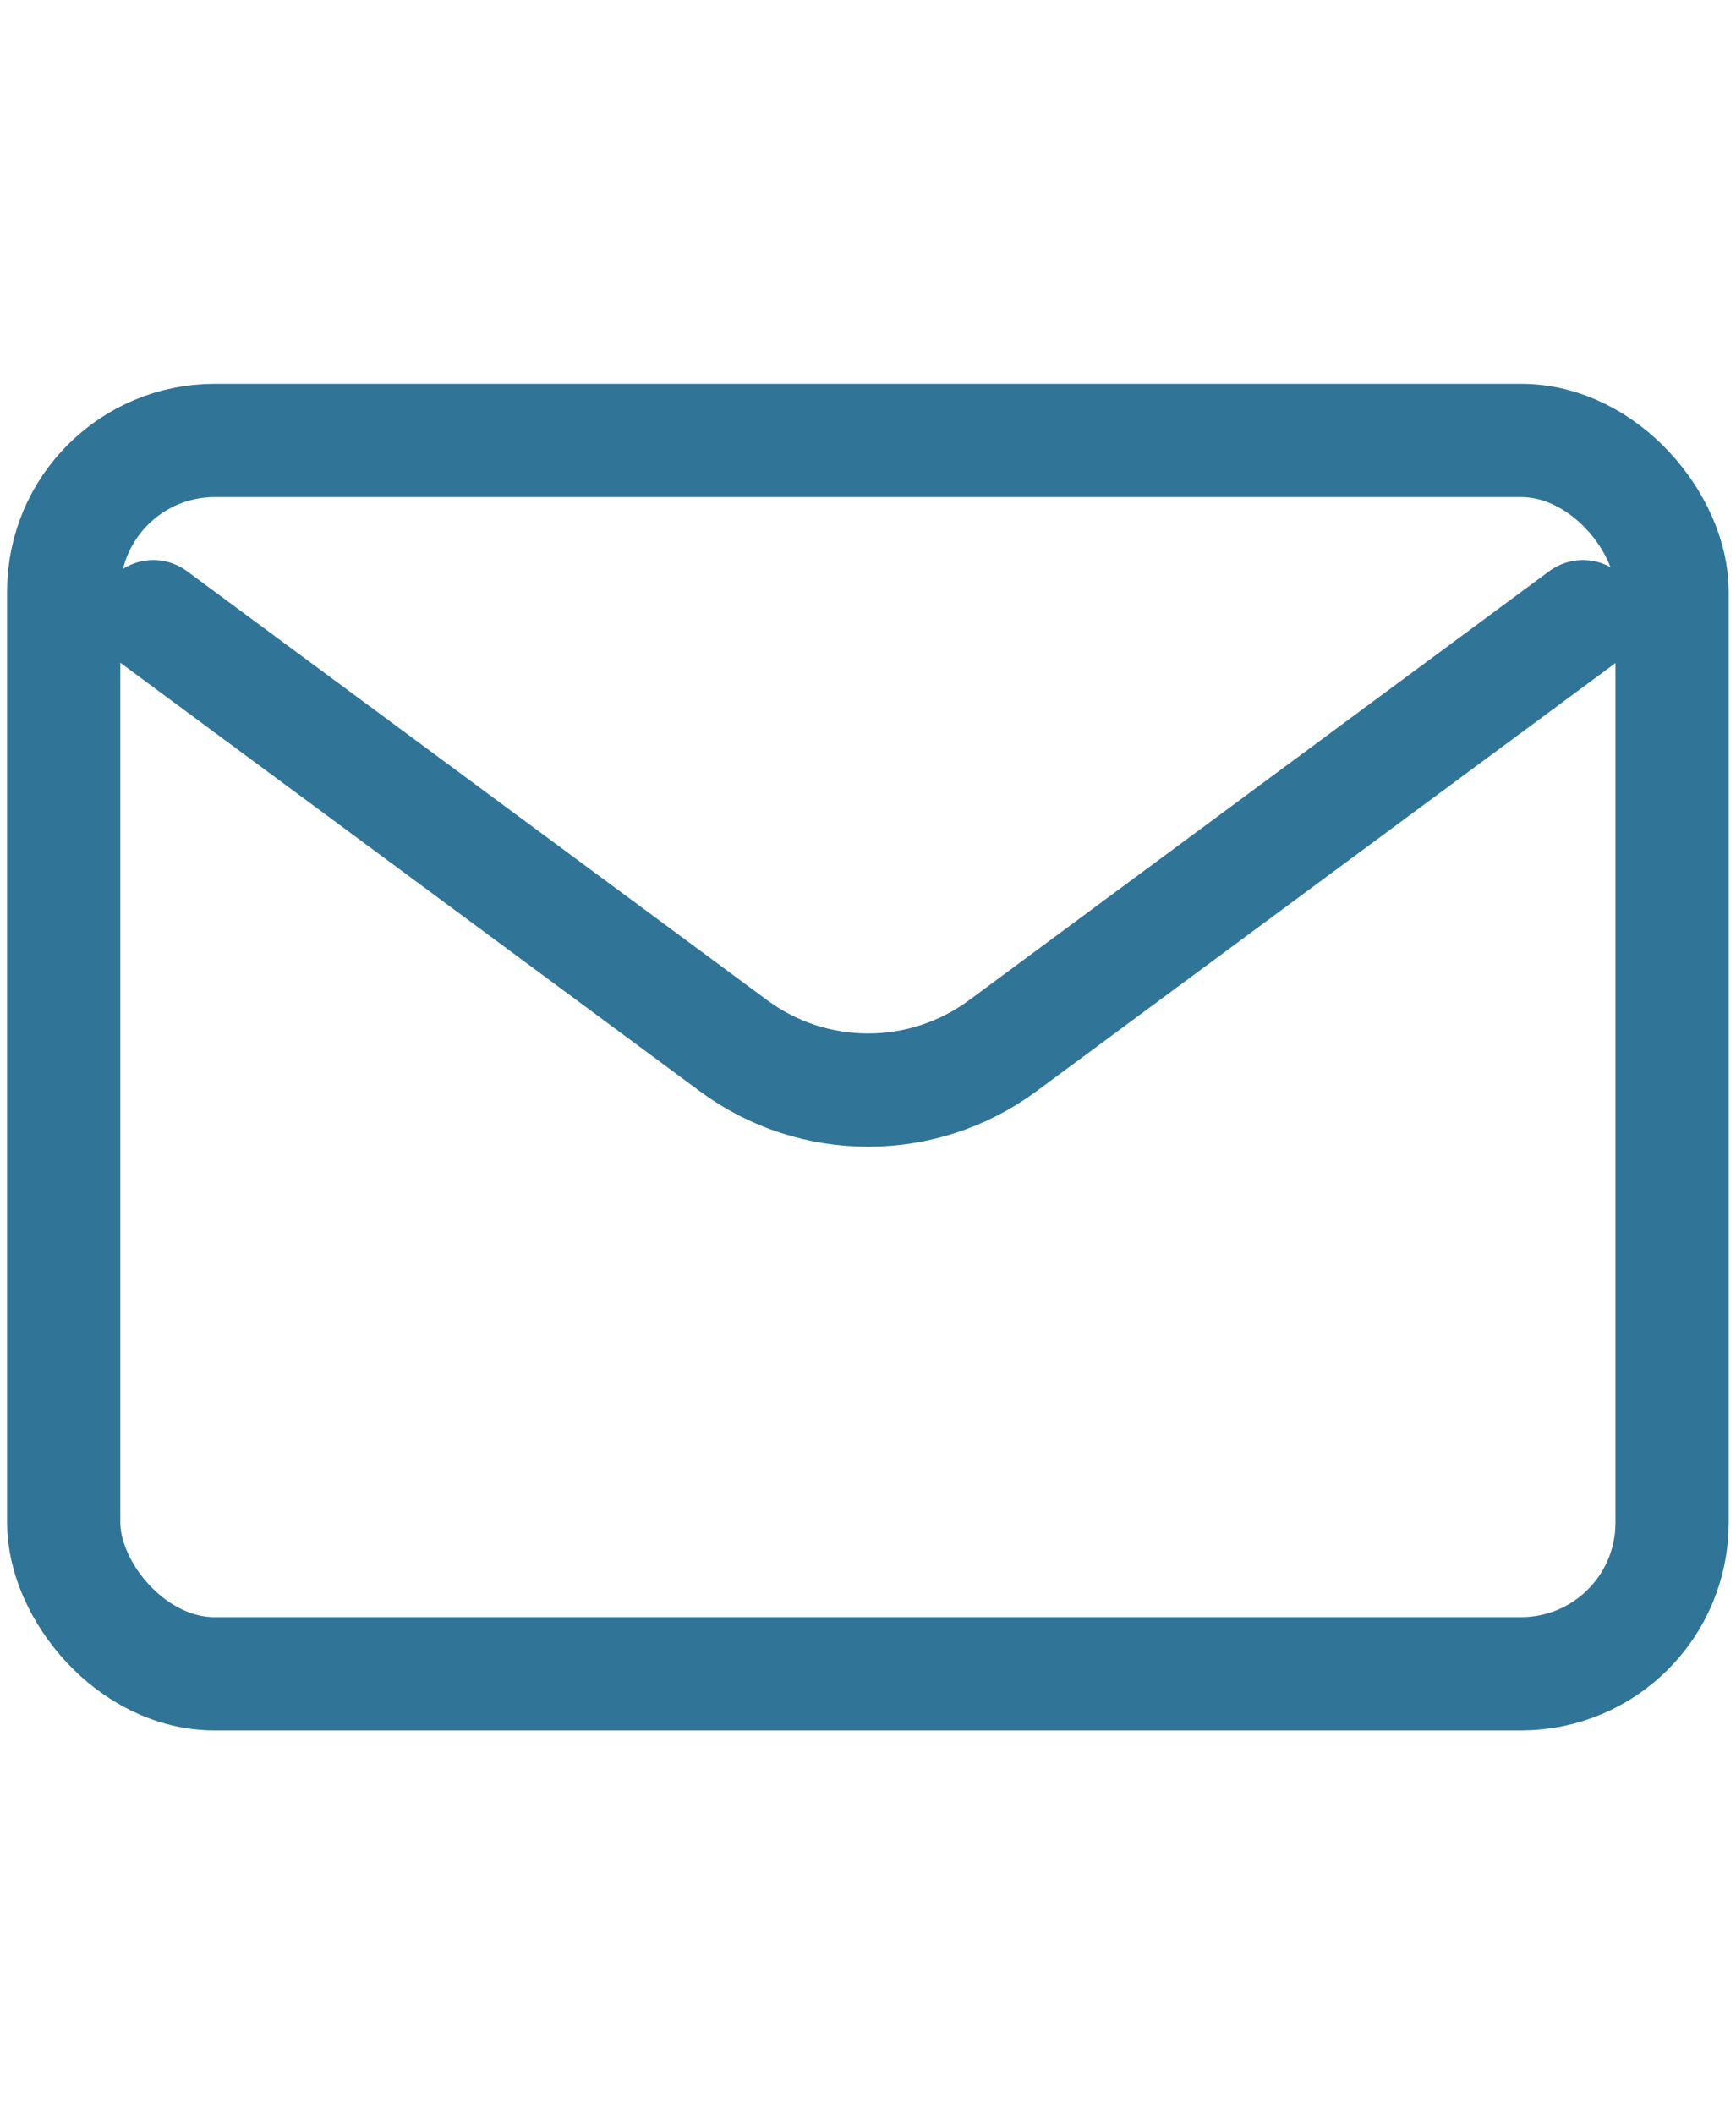
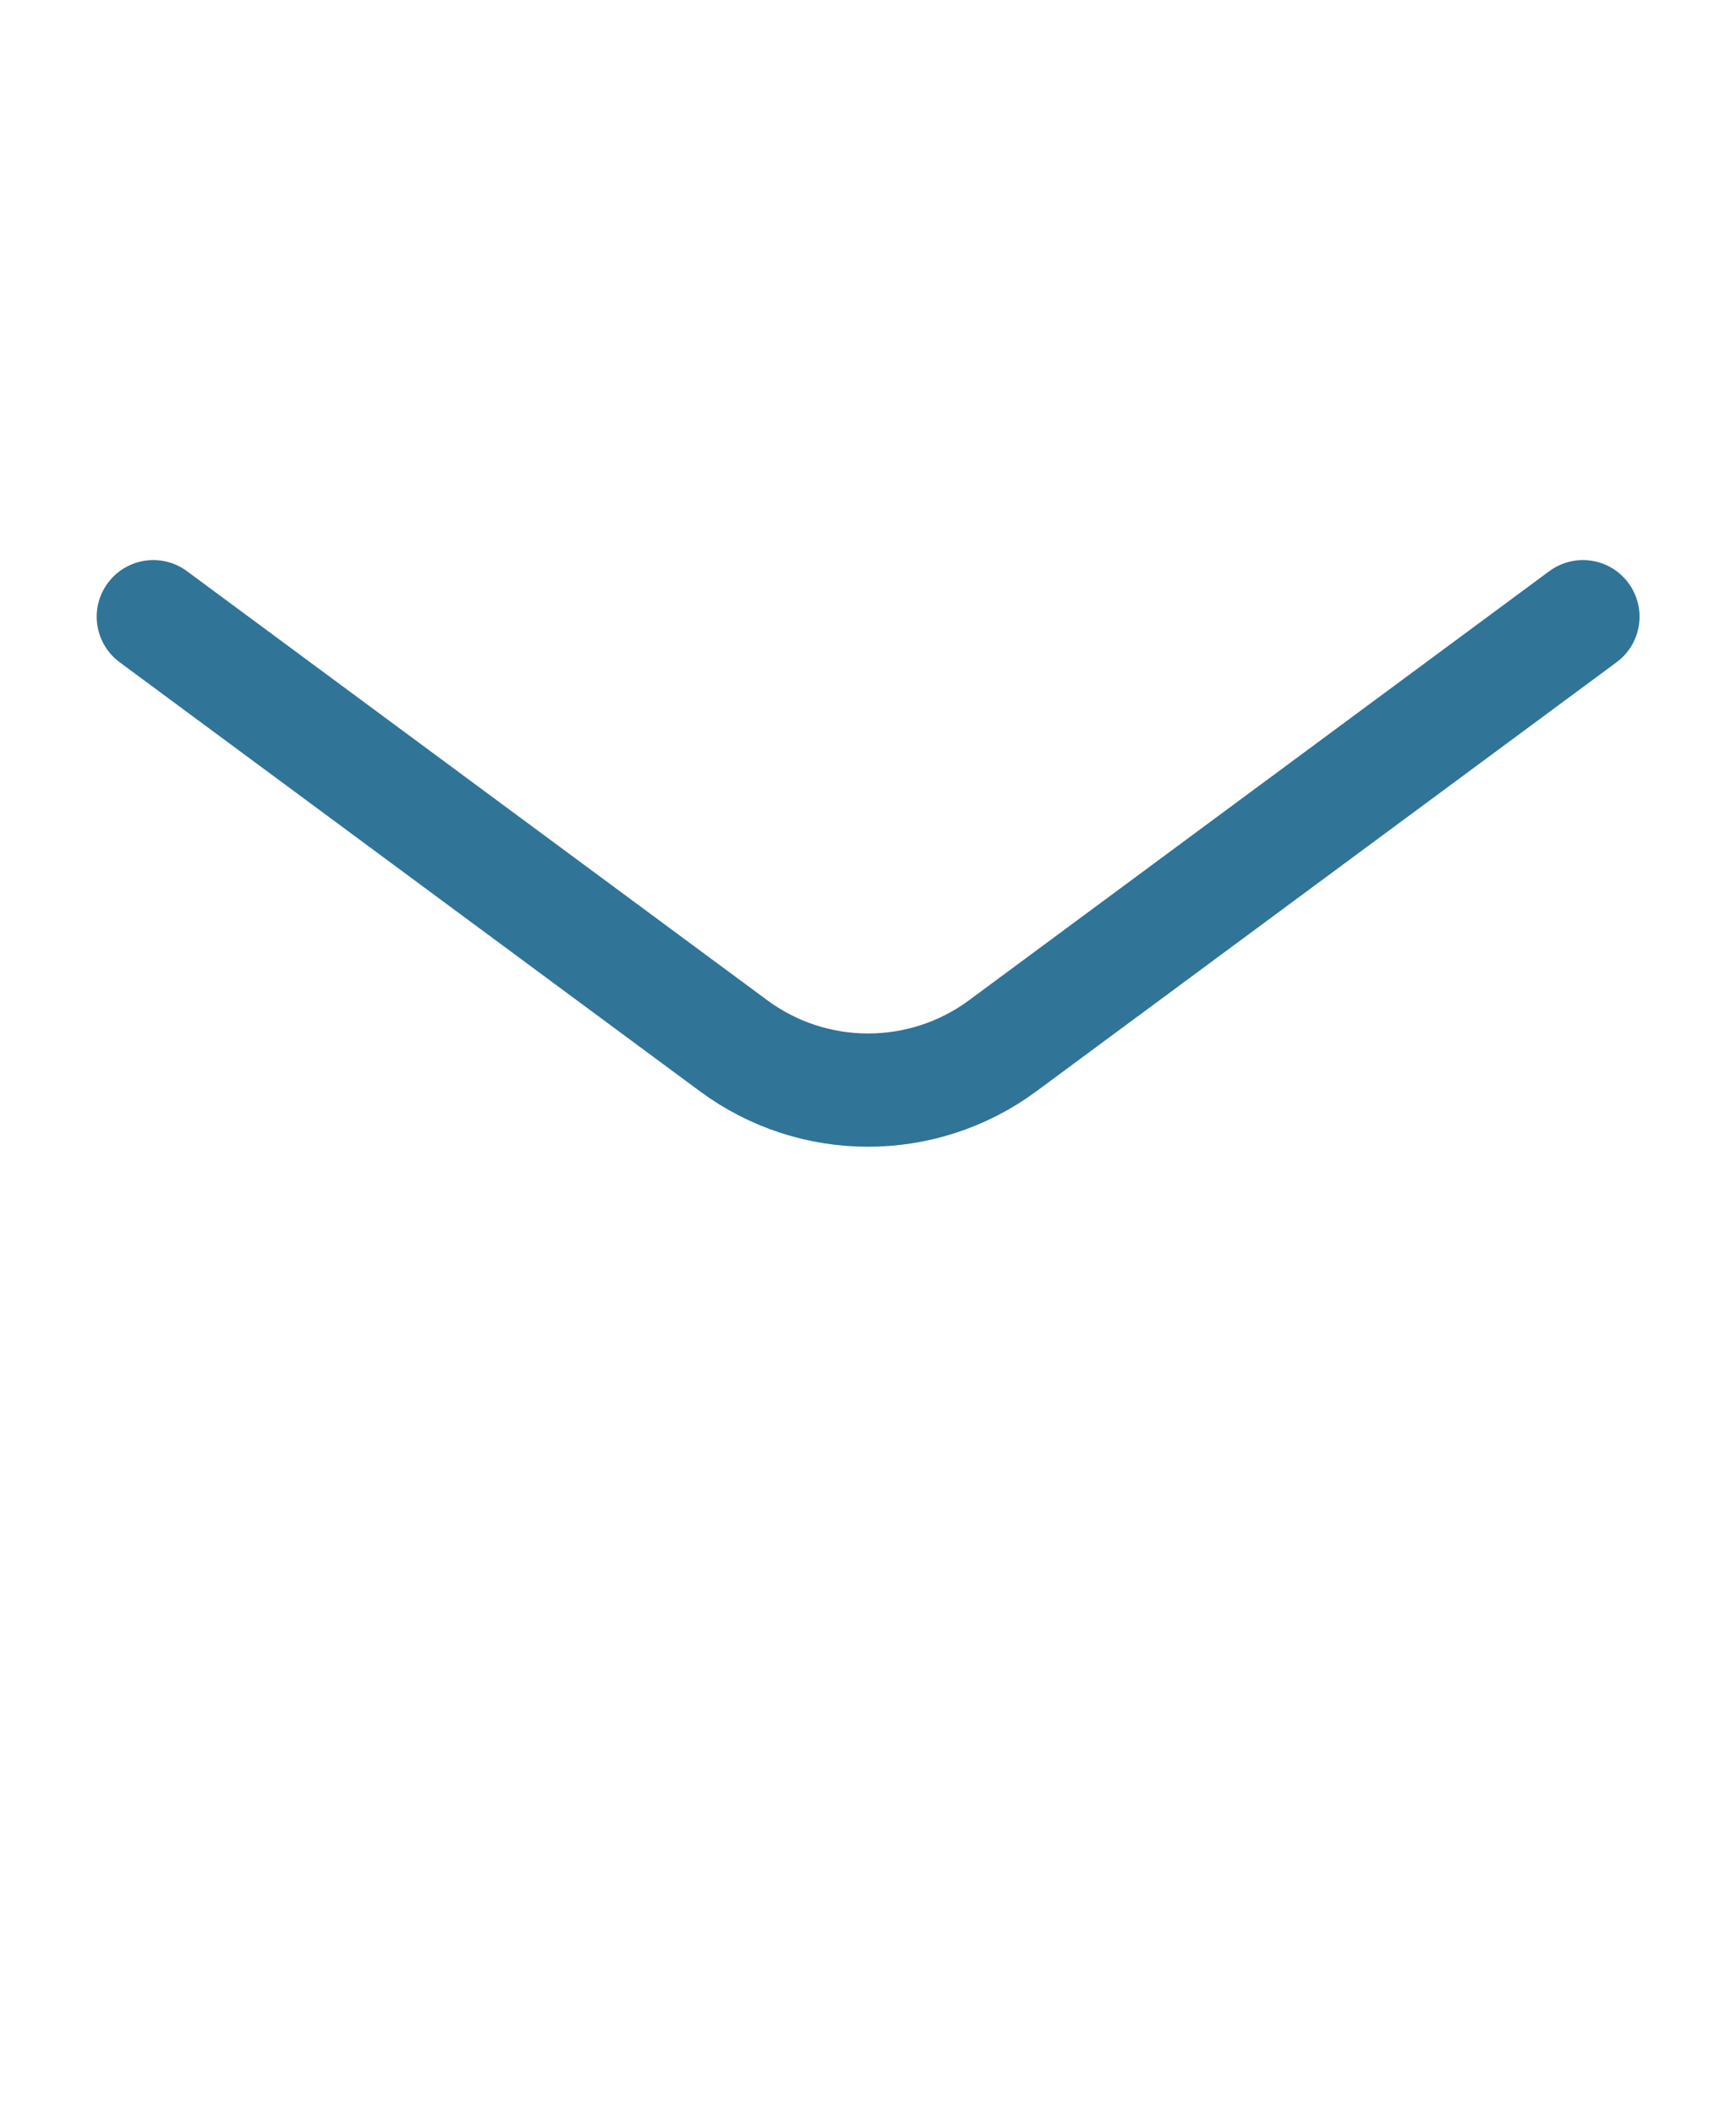
<svg xmlns="http://www.w3.org/2000/svg" width="23" height="28" viewBox="0 0 23 28" fill="none">
  <path d="M2.031 8.167L9.719 13.849C10.778 14.632 12.225 14.632 13.285 13.849L20.972 8.167" stroke="#307498" stroke-width="1.5" stroke-linecap="round" stroke-linejoin="round" />
-   <rect x="0.844" y="5.833" width="21.309" height="16.333" rx="2" stroke="#307498" stroke-width="1.5" stroke-linecap="round" />
</svg>